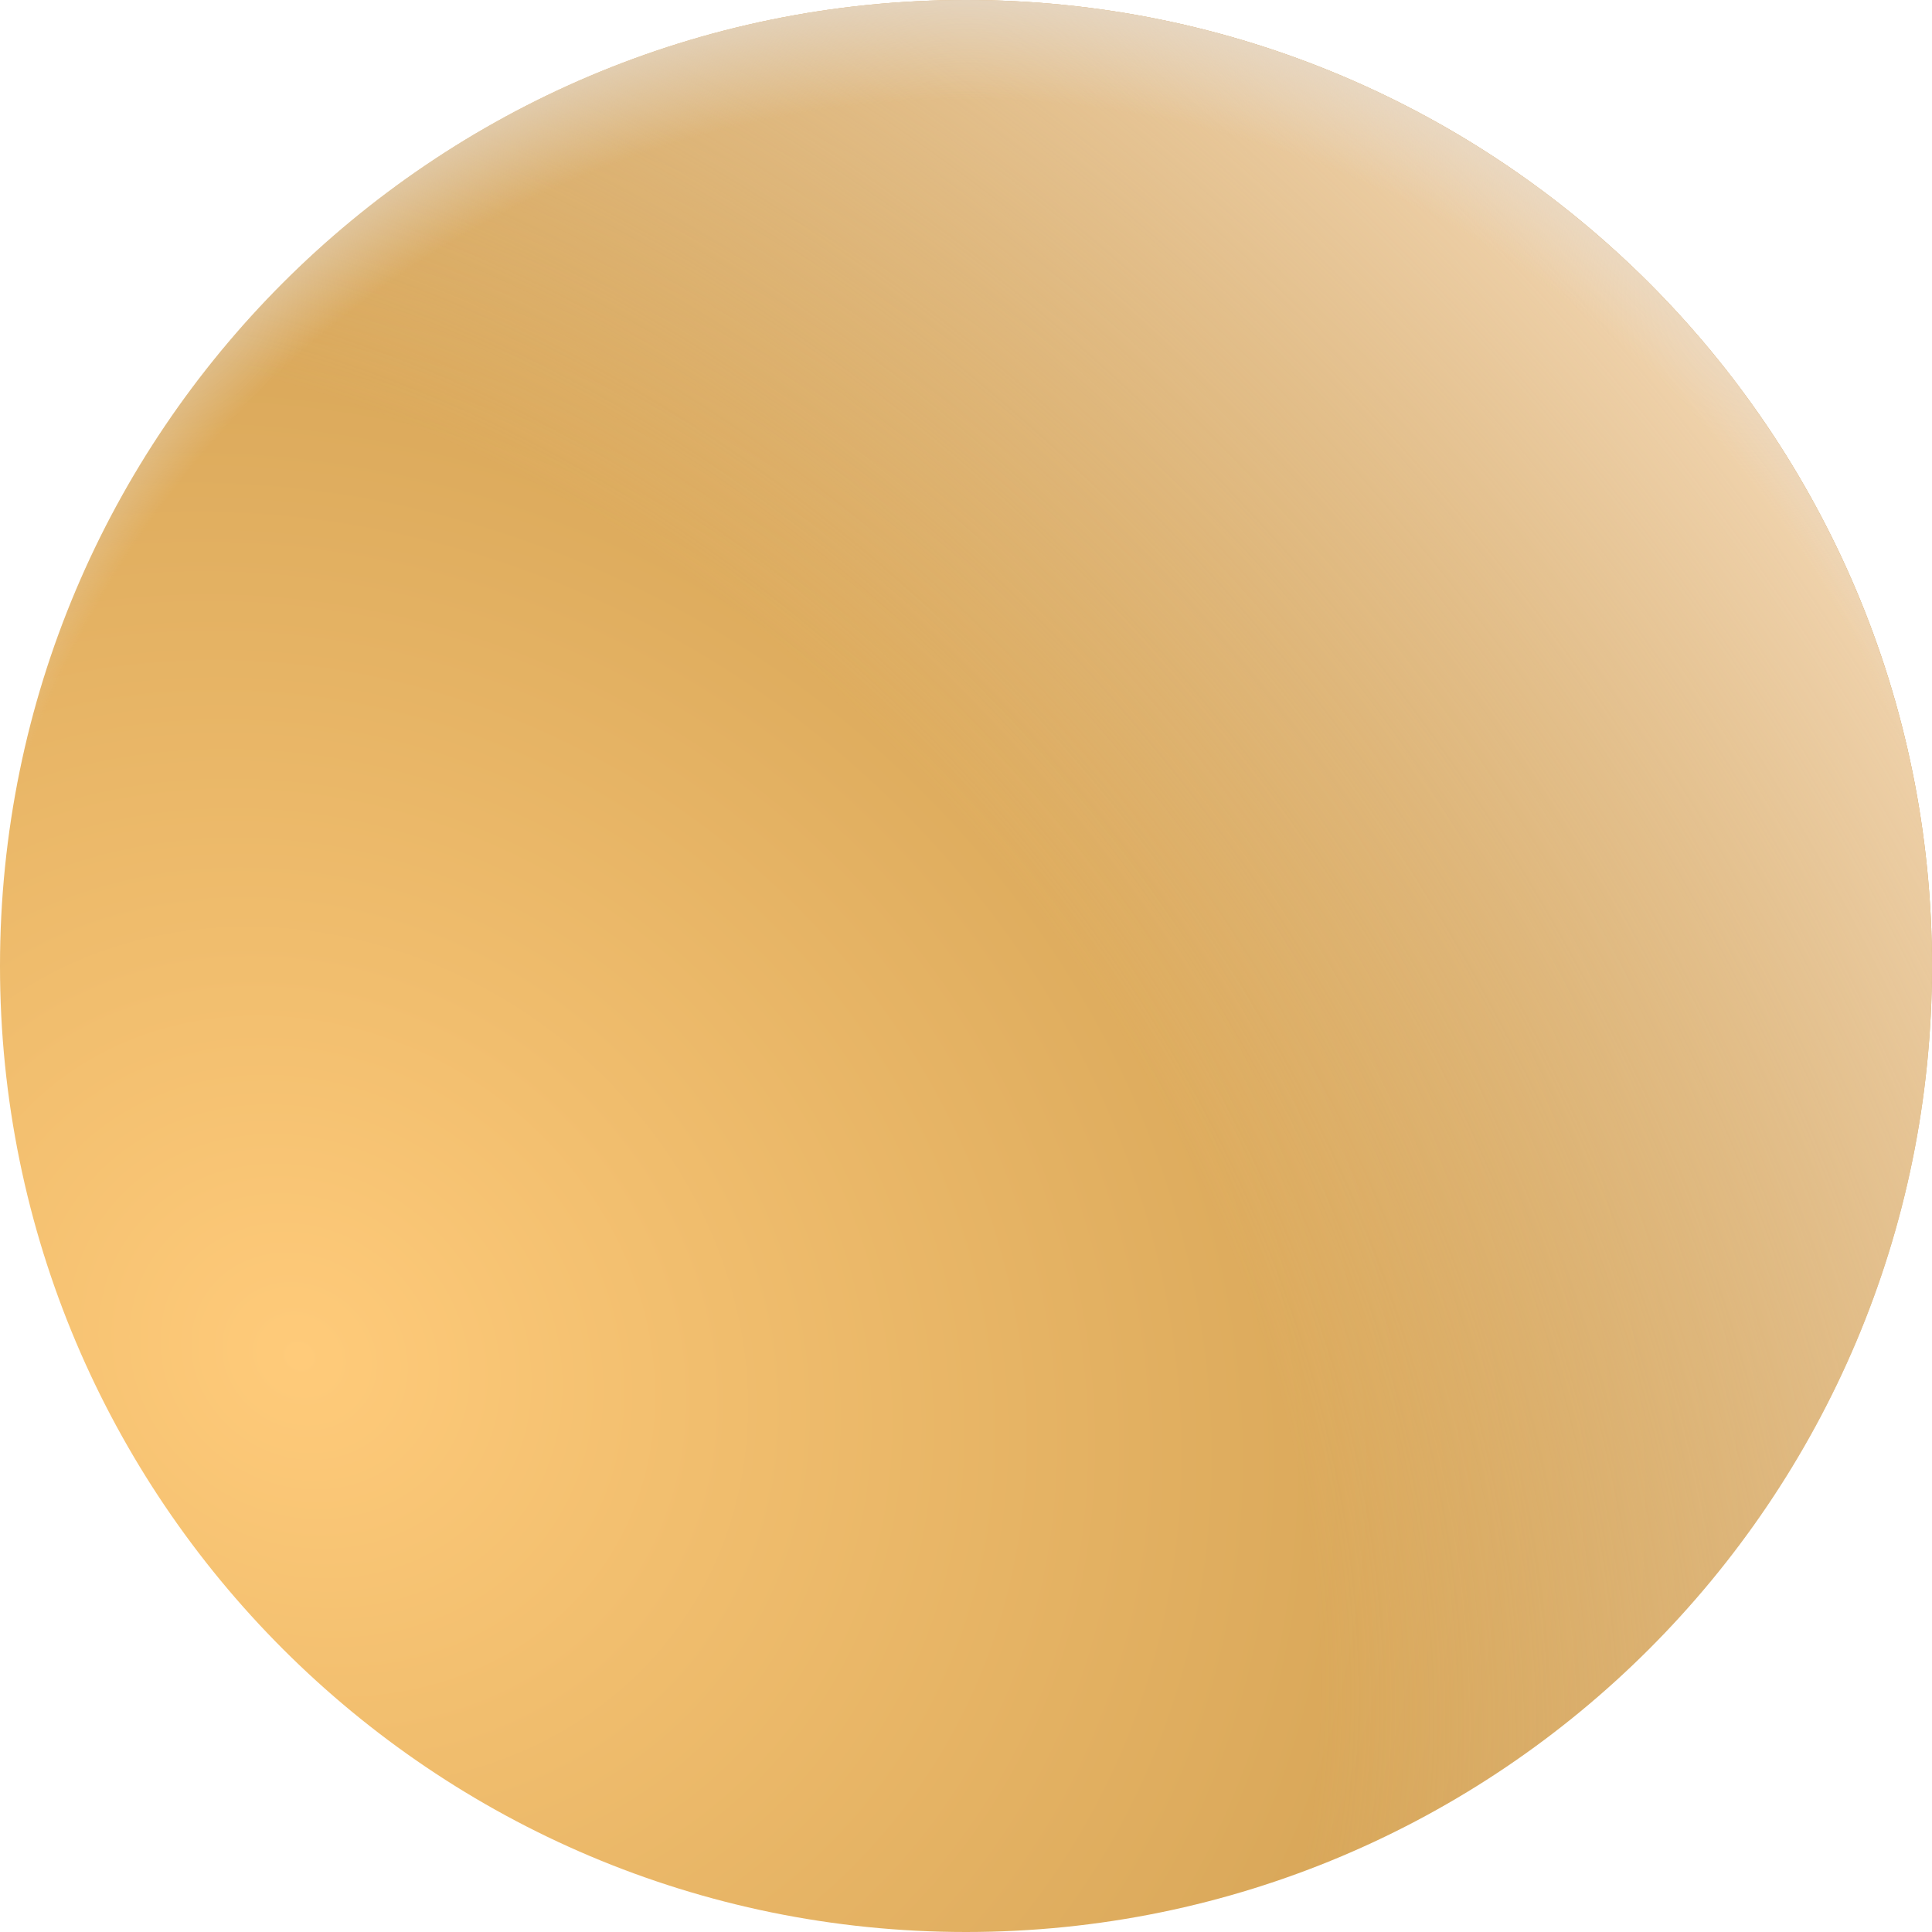
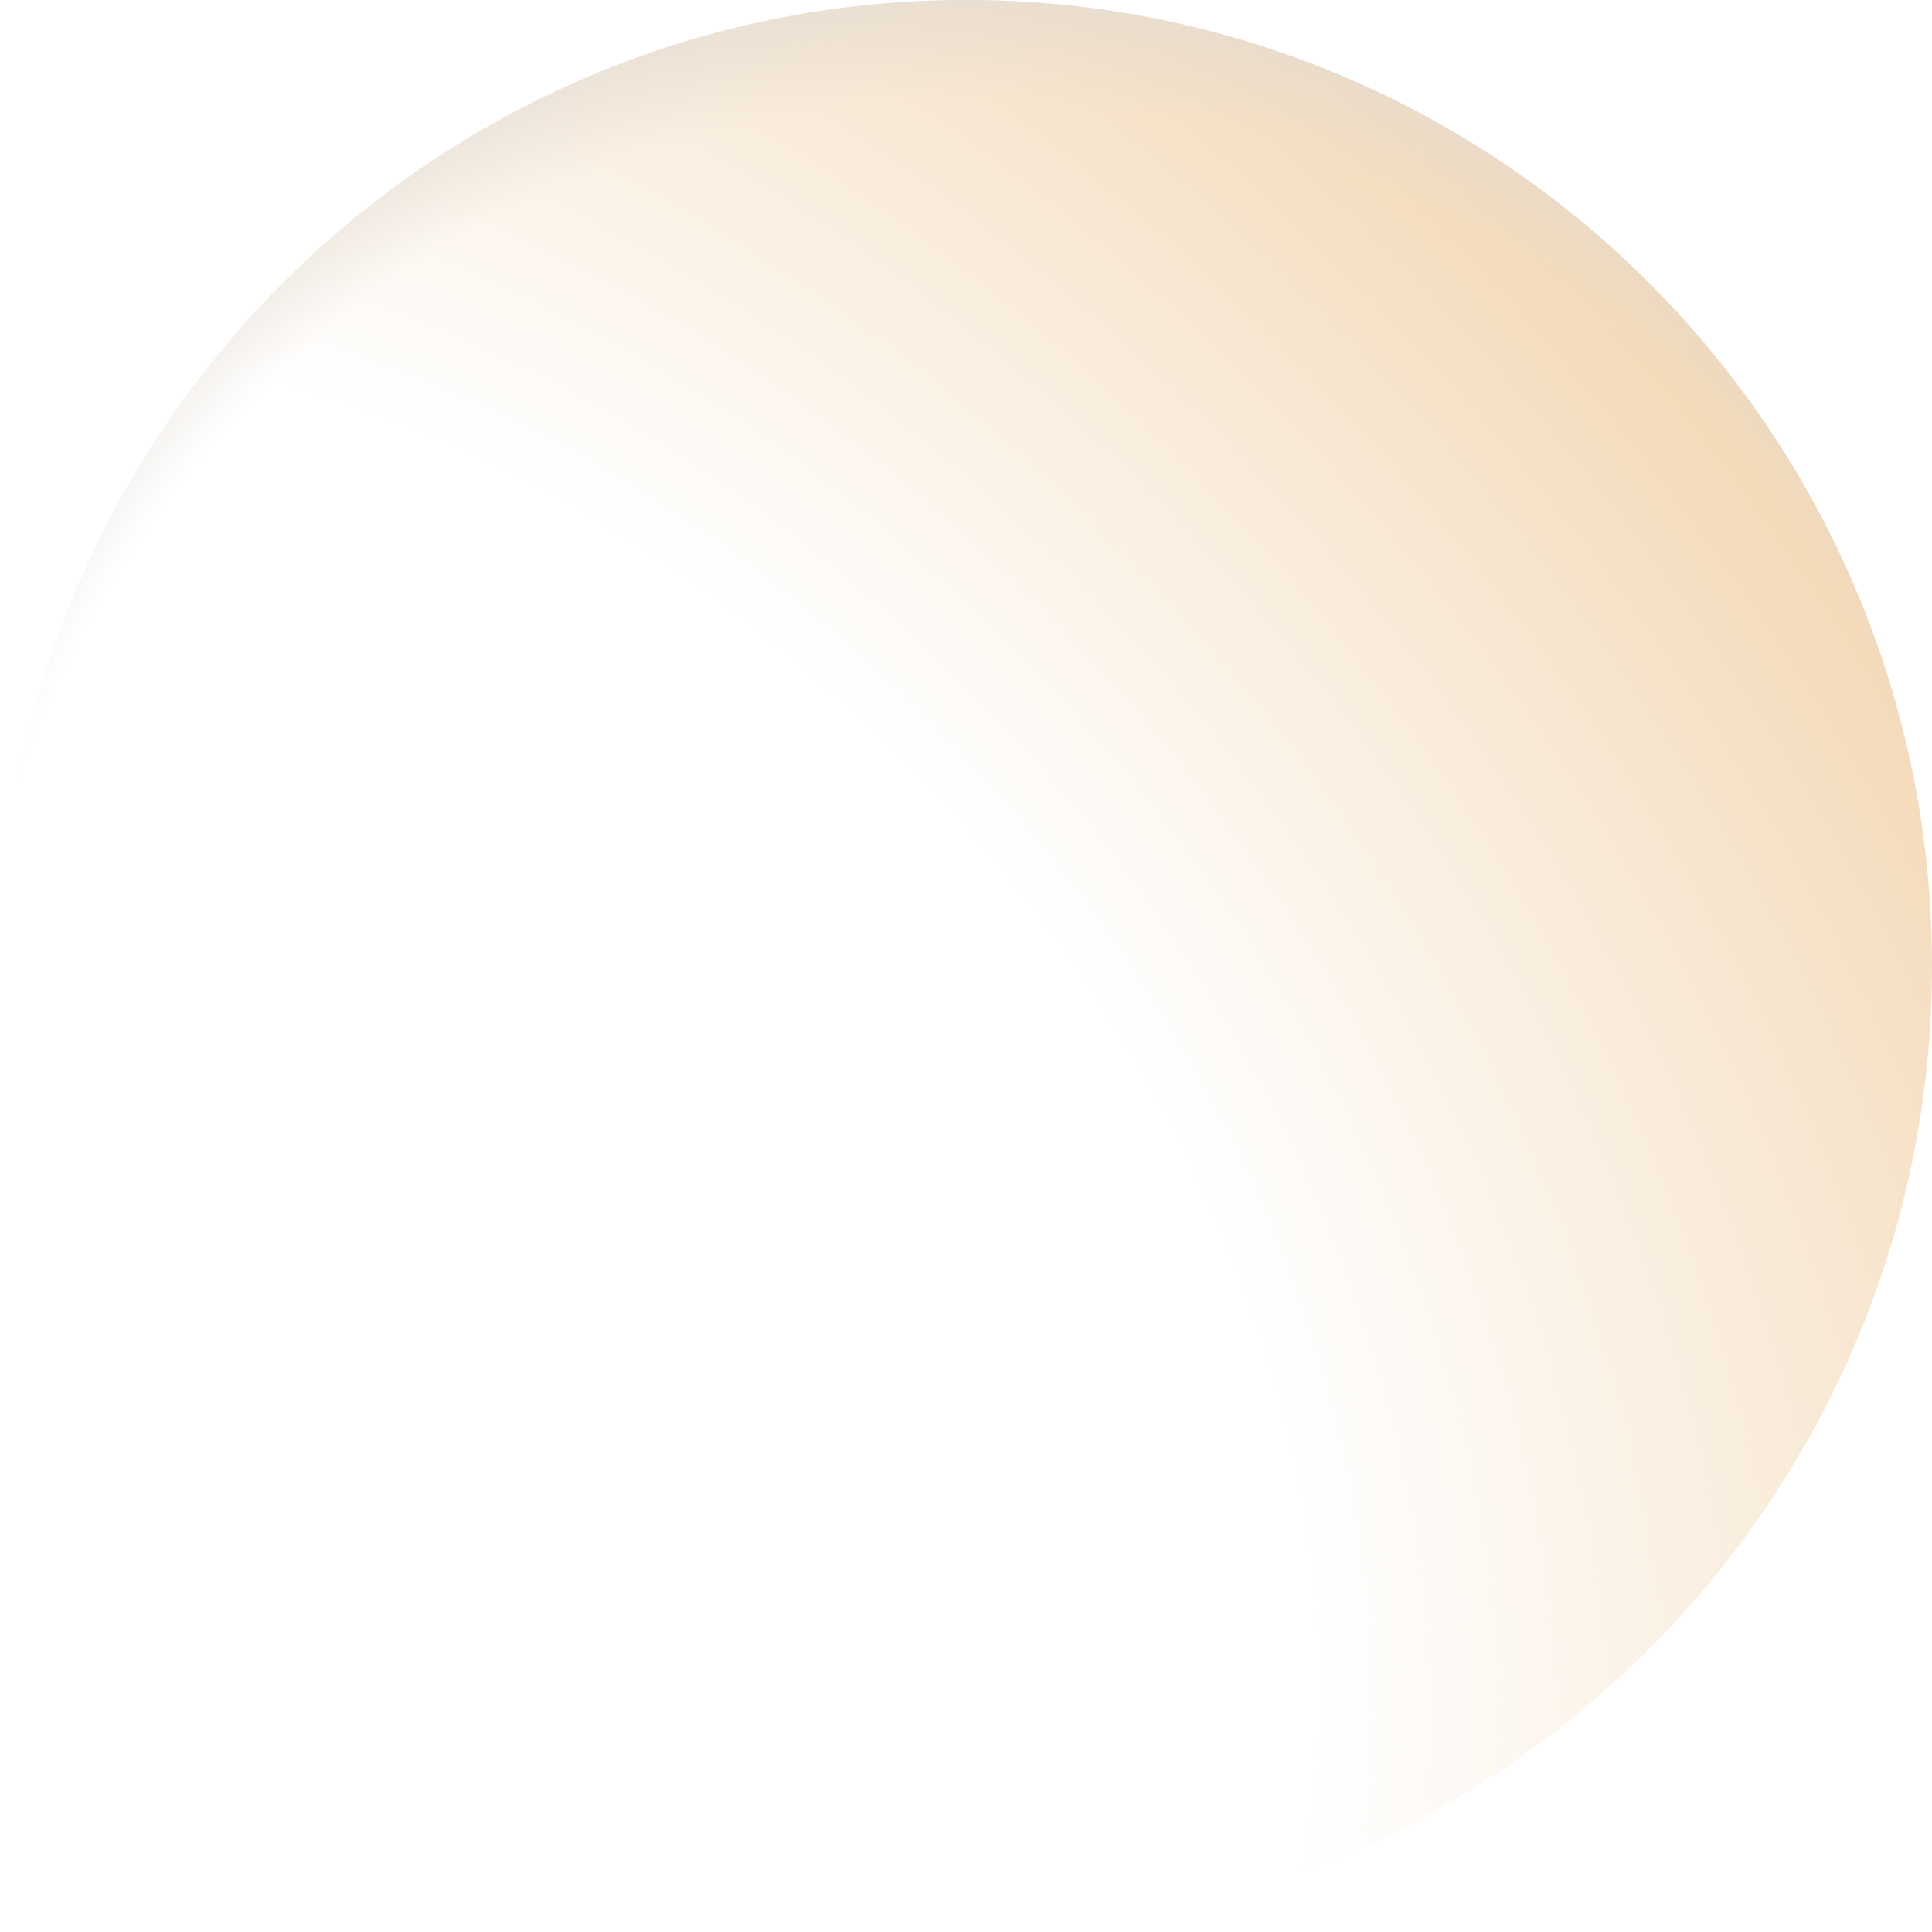
<svg xmlns="http://www.w3.org/2000/svg" width="21" height="21" viewBox="0 0 21 21" fill="none">
-   <path d="M10.5 9.17939e-07C4.701 1.4249e-06 -1.4249e-06 4.701 -9.17939e-07 10.5C-4.10974e-07 16.299 4.701 21 10.5 21C16.299 21 21 16.299 21 10.5C21 4.701 16.299 4.10974e-07 10.5 9.17939e-07Z" fill="url(#paint0_radial_4469_10713)" />
  <path d="M10.5 9.17939e-07C4.701 1.4249e-06 -1.4249e-06 4.701 -9.17939e-07 10.5C-4.10974e-07 16.299 4.701 21 10.5 21C16.299 21 21 16.299 21 10.5C21 4.701 16.299 4.10974e-07 10.5 9.17939e-07Z" fill="url(#paint1_radial_4469_10713)" />
  <path d="M10.5 9.17939e-07C4.701 1.4249e-06 -1.4249e-06 4.701 -9.17939e-07 10.5C-4.10974e-07 16.299 4.701 21 10.5 21C16.299 21 21 16.299 21 10.5C21 4.701 16.299 4.10974e-07 10.5 9.17939e-07Z" fill="url(#paint2_radial_4469_10713)" />
  <defs>
    <radialGradient id="paint0_radial_4469_10713" cx="0" cy="0" r="1" gradientUnits="userSpaceOnUse" gradientTransform="translate(3.259 14.642) rotate(-53.457) scale(17.788 20.16)">
      <stop stop-color="#FFCB7A" />
      <stop offset="1" stop-color="#C19145" />
    </radialGradient>
    <radialGradient id="paint1_radial_4469_10713" cx="0" cy="0" r="1" gradientUnits="userSpaceOnUse" gradientTransform="translate(3.184 15.285) rotate(-42.251) scale(19.553 25.88)">
      <stop offset="0.494" stop-color="#F3D7B3" stop-opacity="0" />
      <stop offset="1" stop-color="#F3D7B3" />
    </radialGradient>
    <radialGradient id="paint2_radial_4469_10713" cx="0" cy="0" r="1" gradientUnits="userSpaceOnUse" gradientTransform="translate(10.5 11.947) rotate(-90) scale(12.529)">
      <stop offset="0.868" stop-color="#E4DCD3" stop-opacity="0" />
      <stop offset="1" stop-color="#E4DCD3" />
    </radialGradient>
  </defs>
</svg>